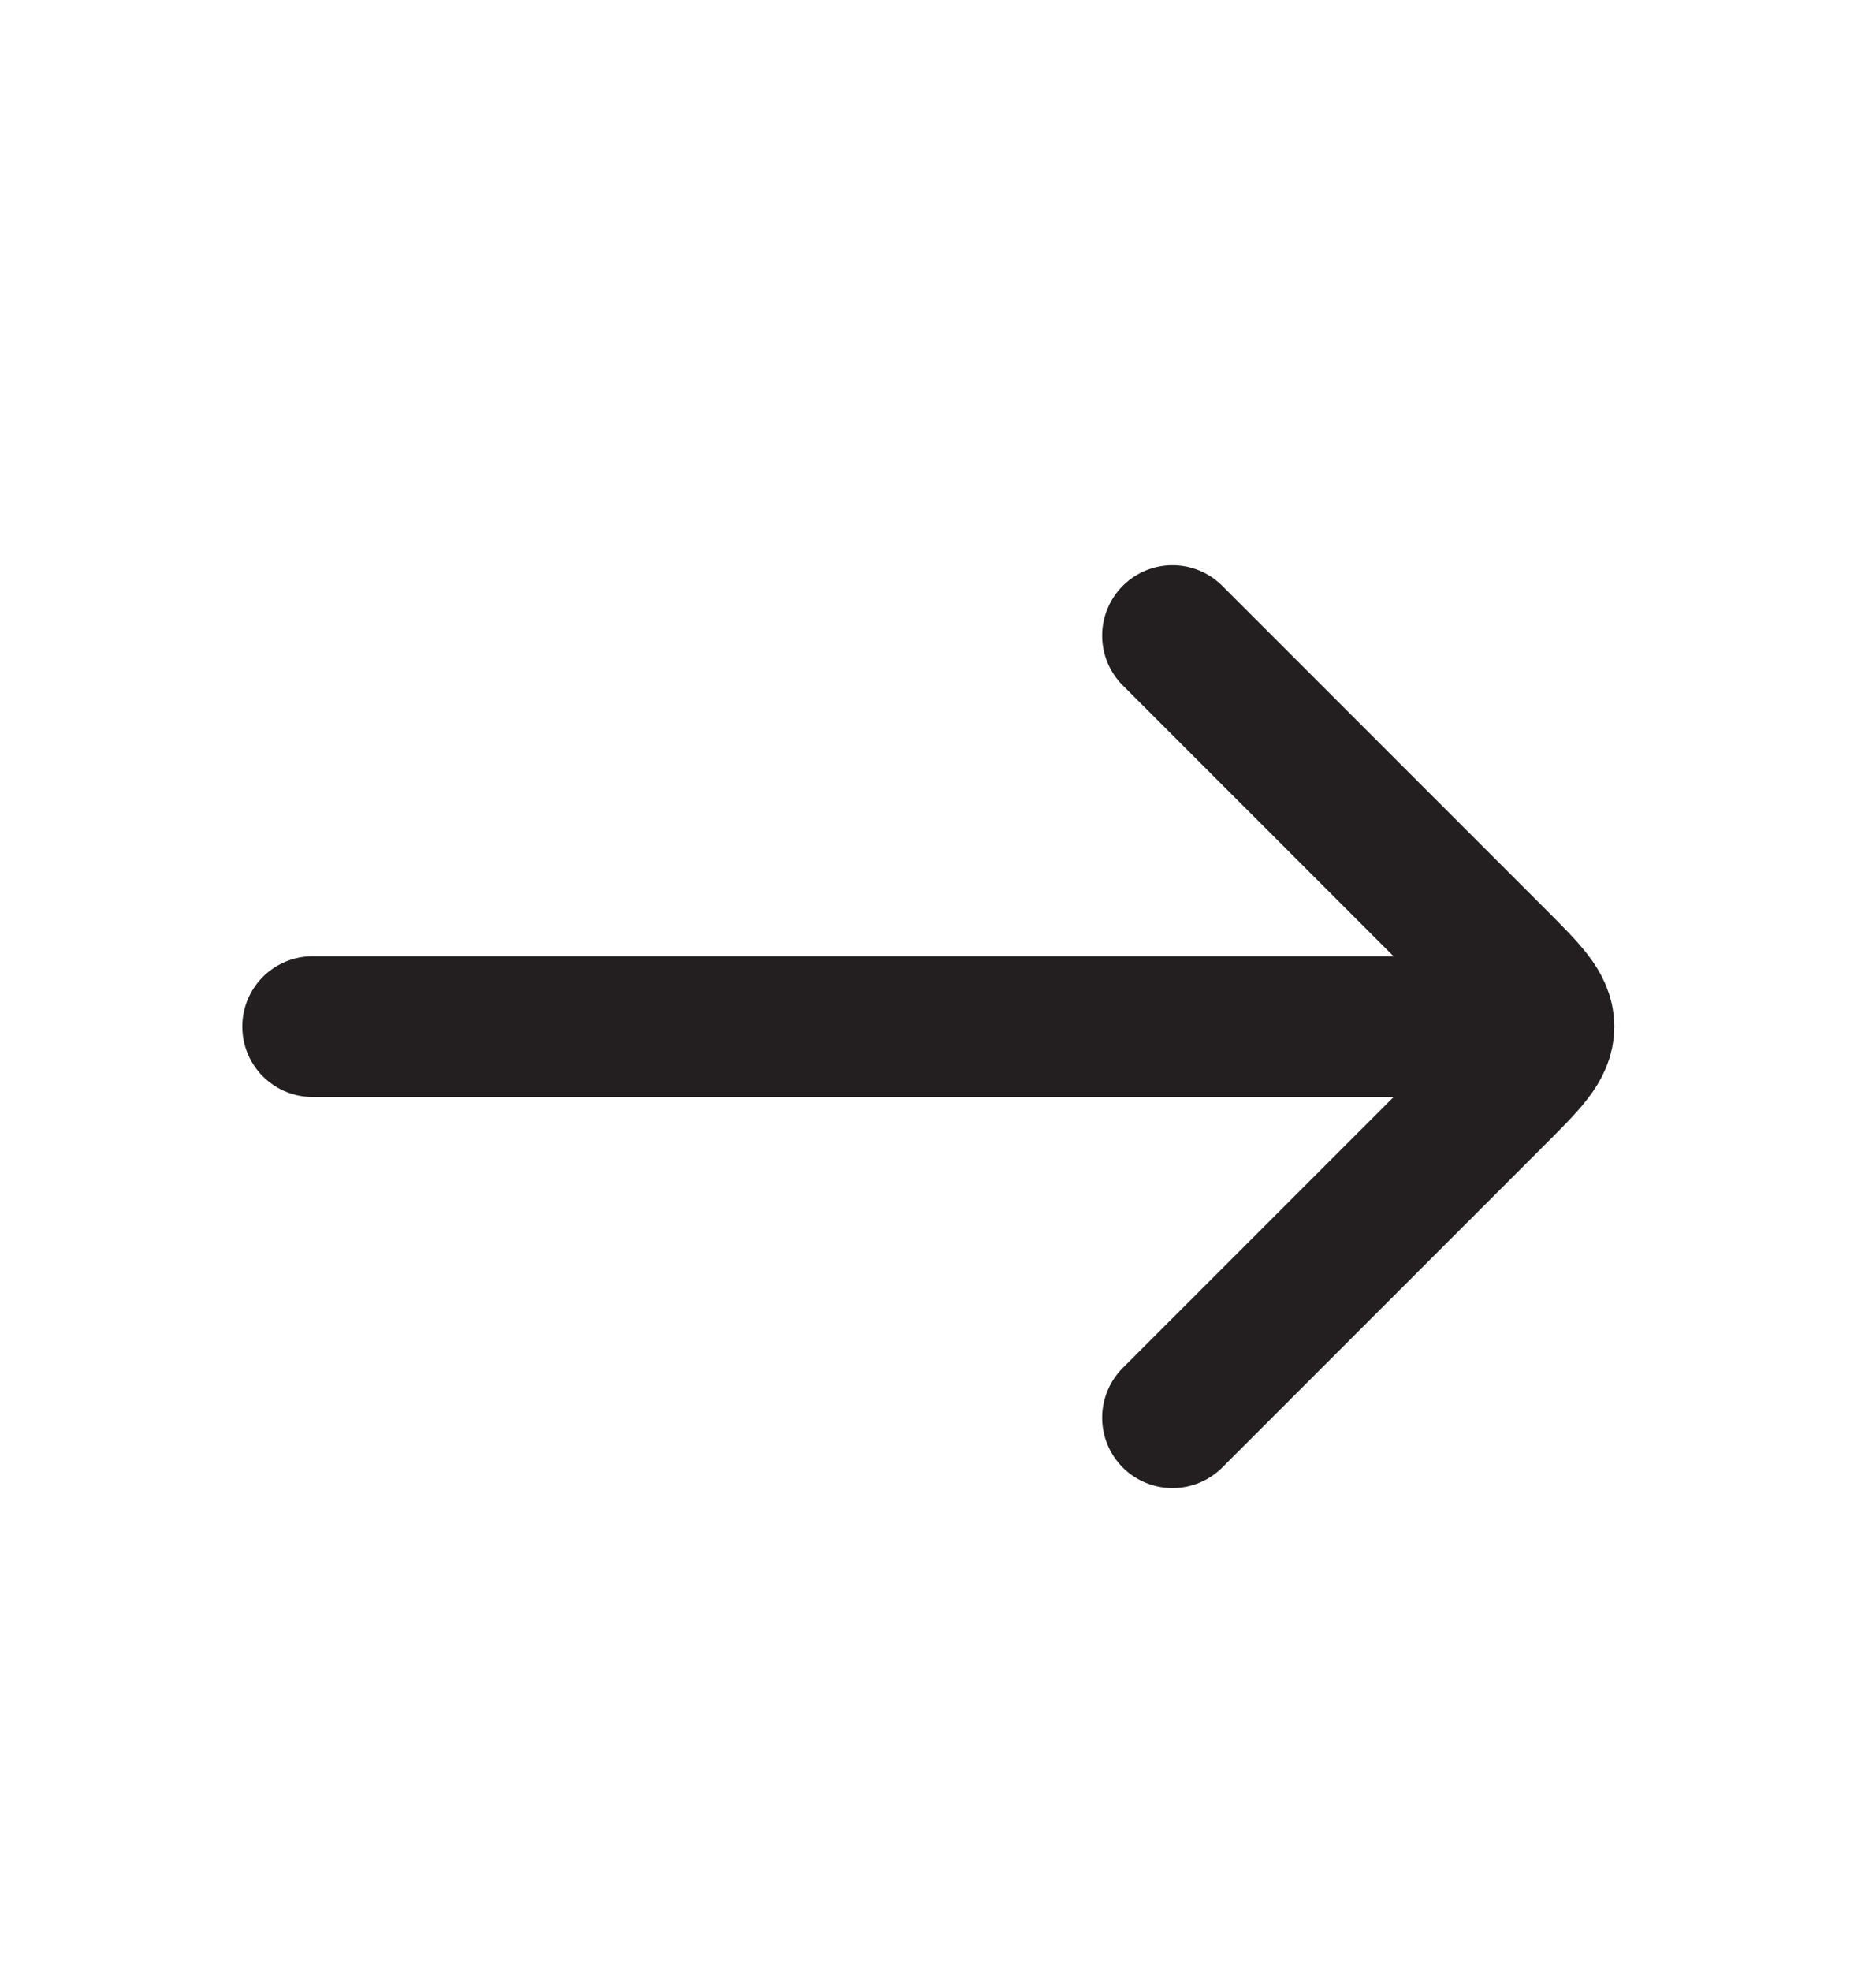
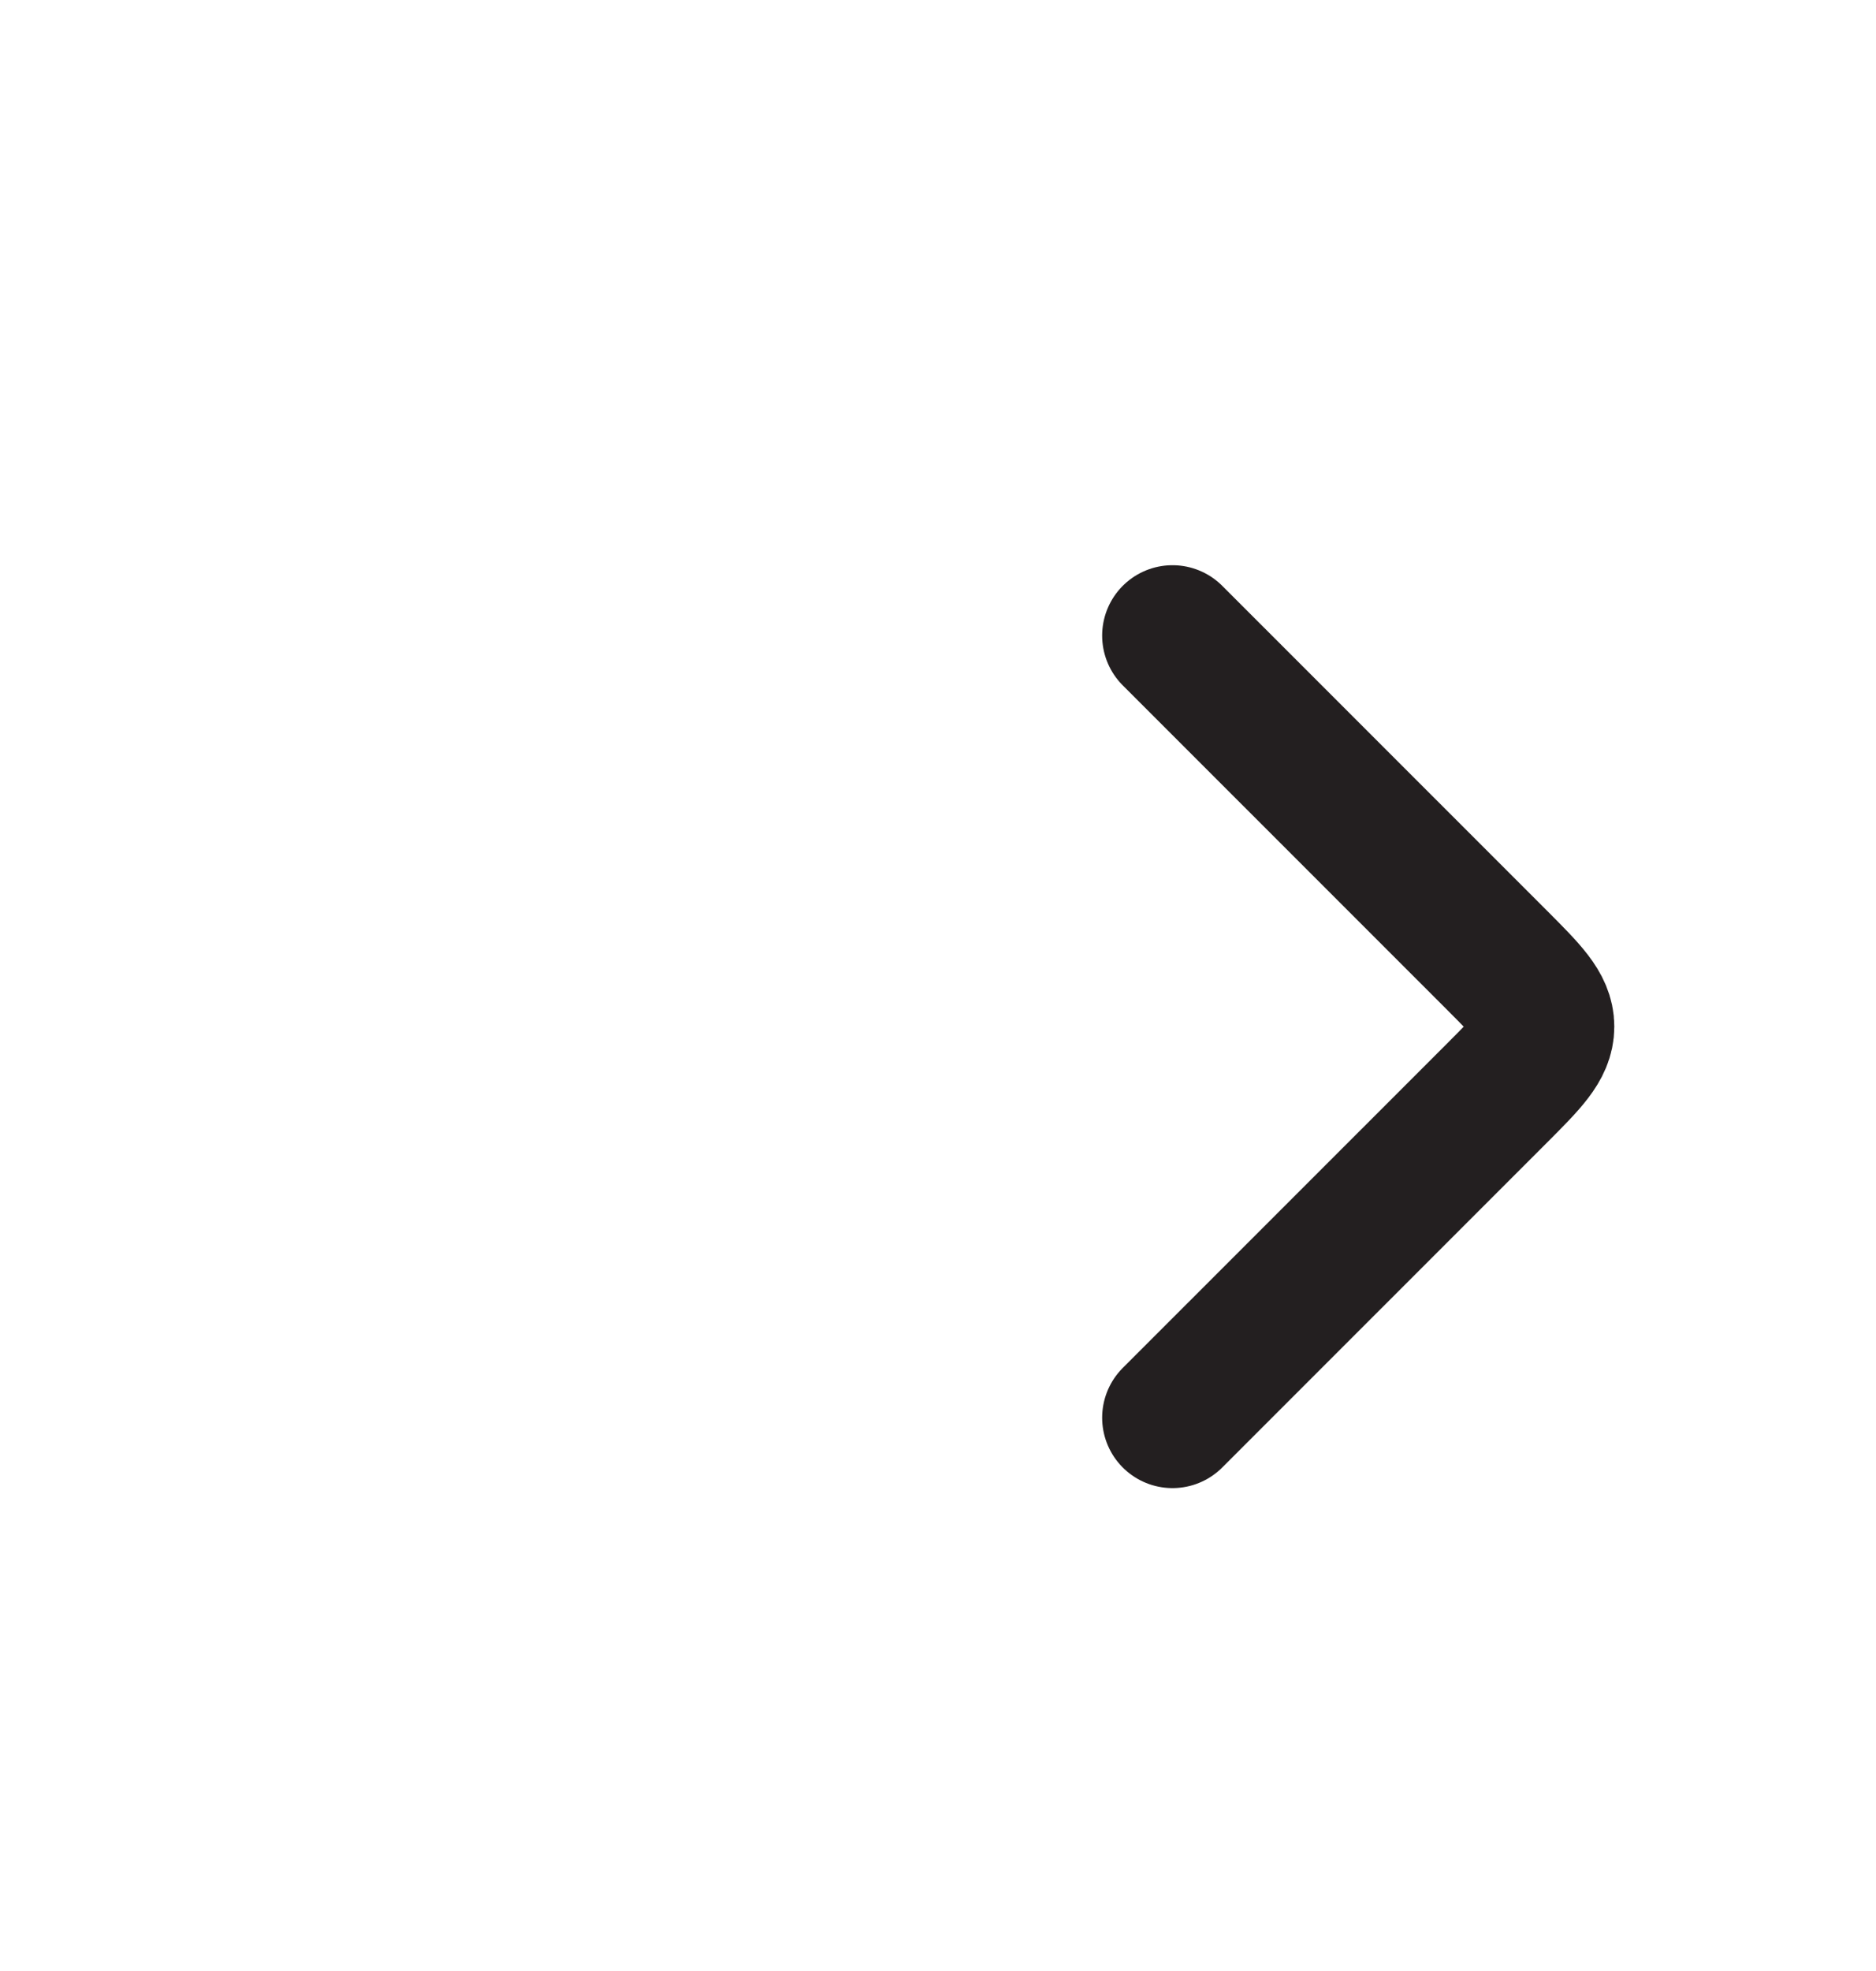
<svg xmlns="http://www.w3.org/2000/svg" width="20" height="21" viewBox="0 0 20 21" fill="none">
-   <path d="M15.834 10.938L3.333 10.938" stroke="#231F20" stroke-width="1.5" stroke-linecap="round" stroke-linejoin="round" />
  <path d="M12.5 6.772L15.96 10.231C16.293 10.565 16.46 10.731 16.46 10.938C16.46 11.146 16.293 11.312 15.96 11.646L12.5 15.105" stroke="#231F20" stroke-width="1.5" stroke-linecap="round" stroke-linejoin="round" />
</svg>